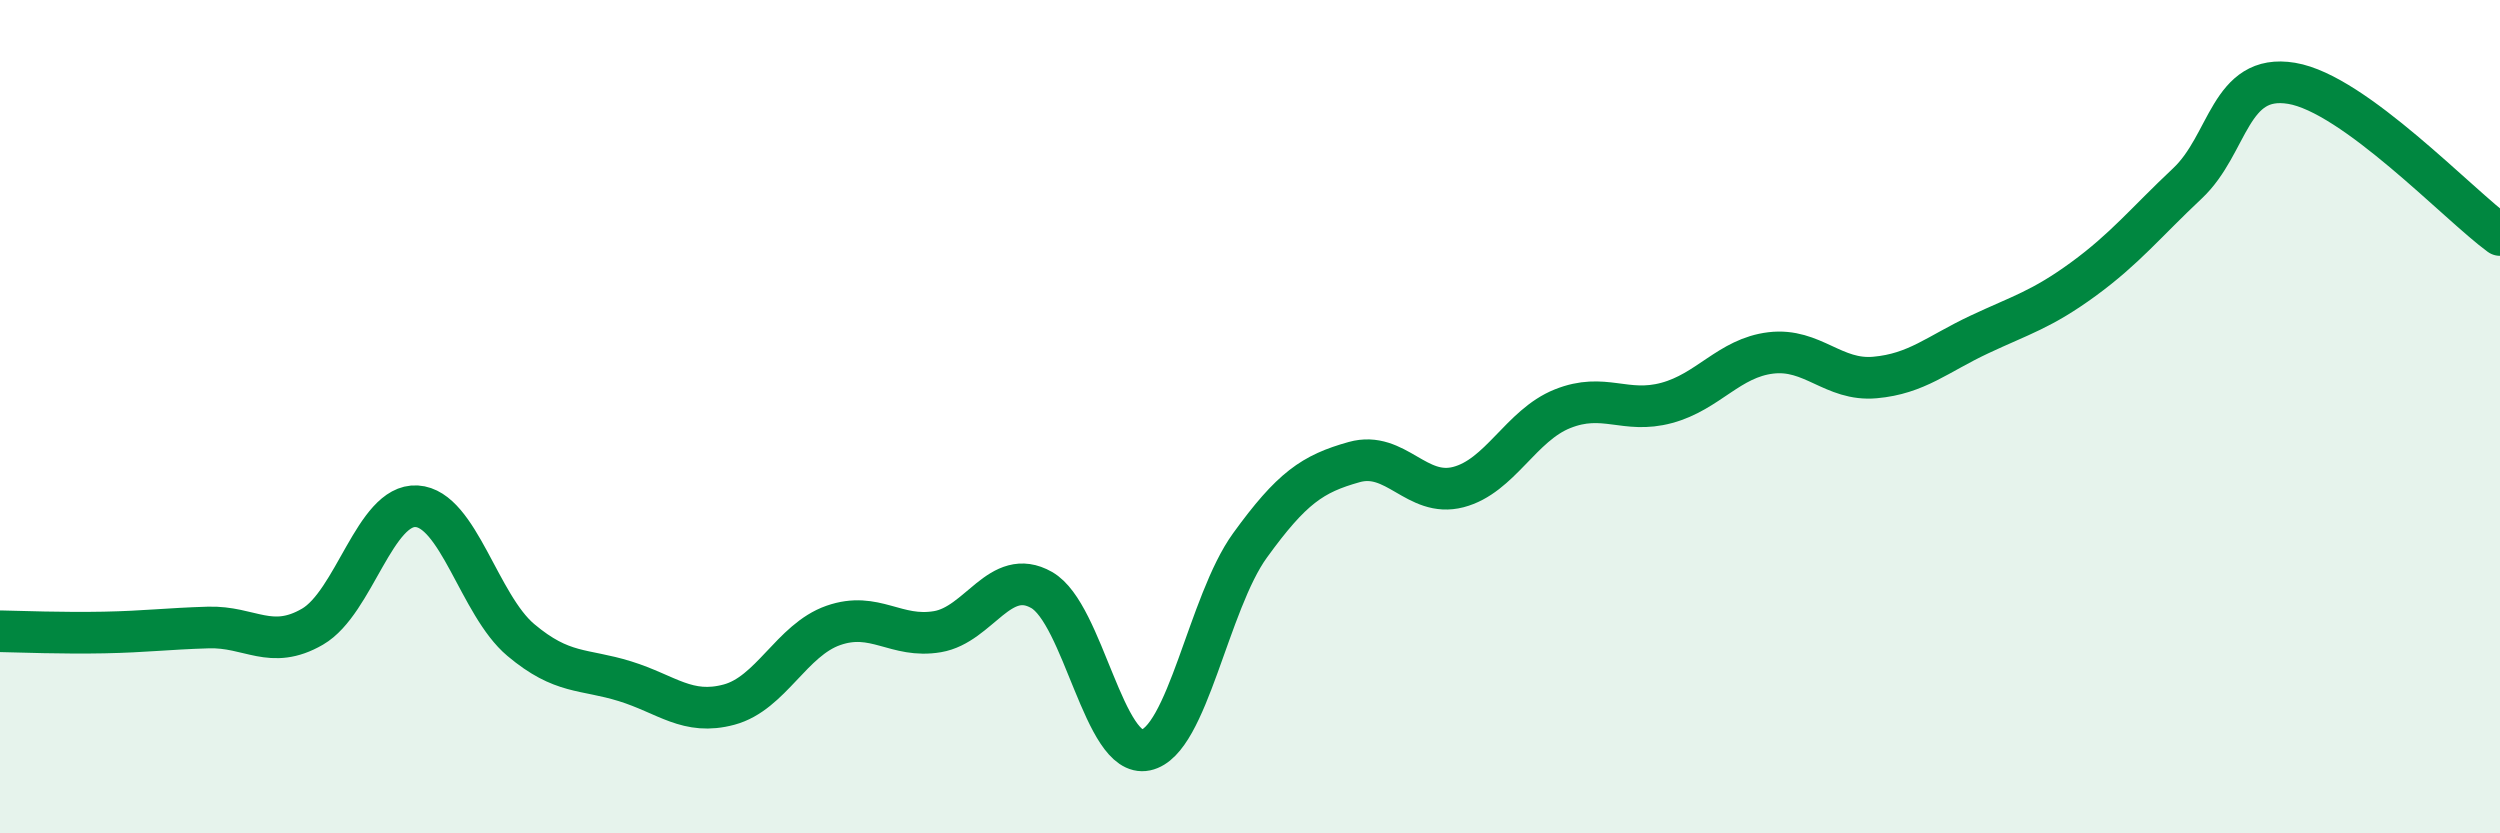
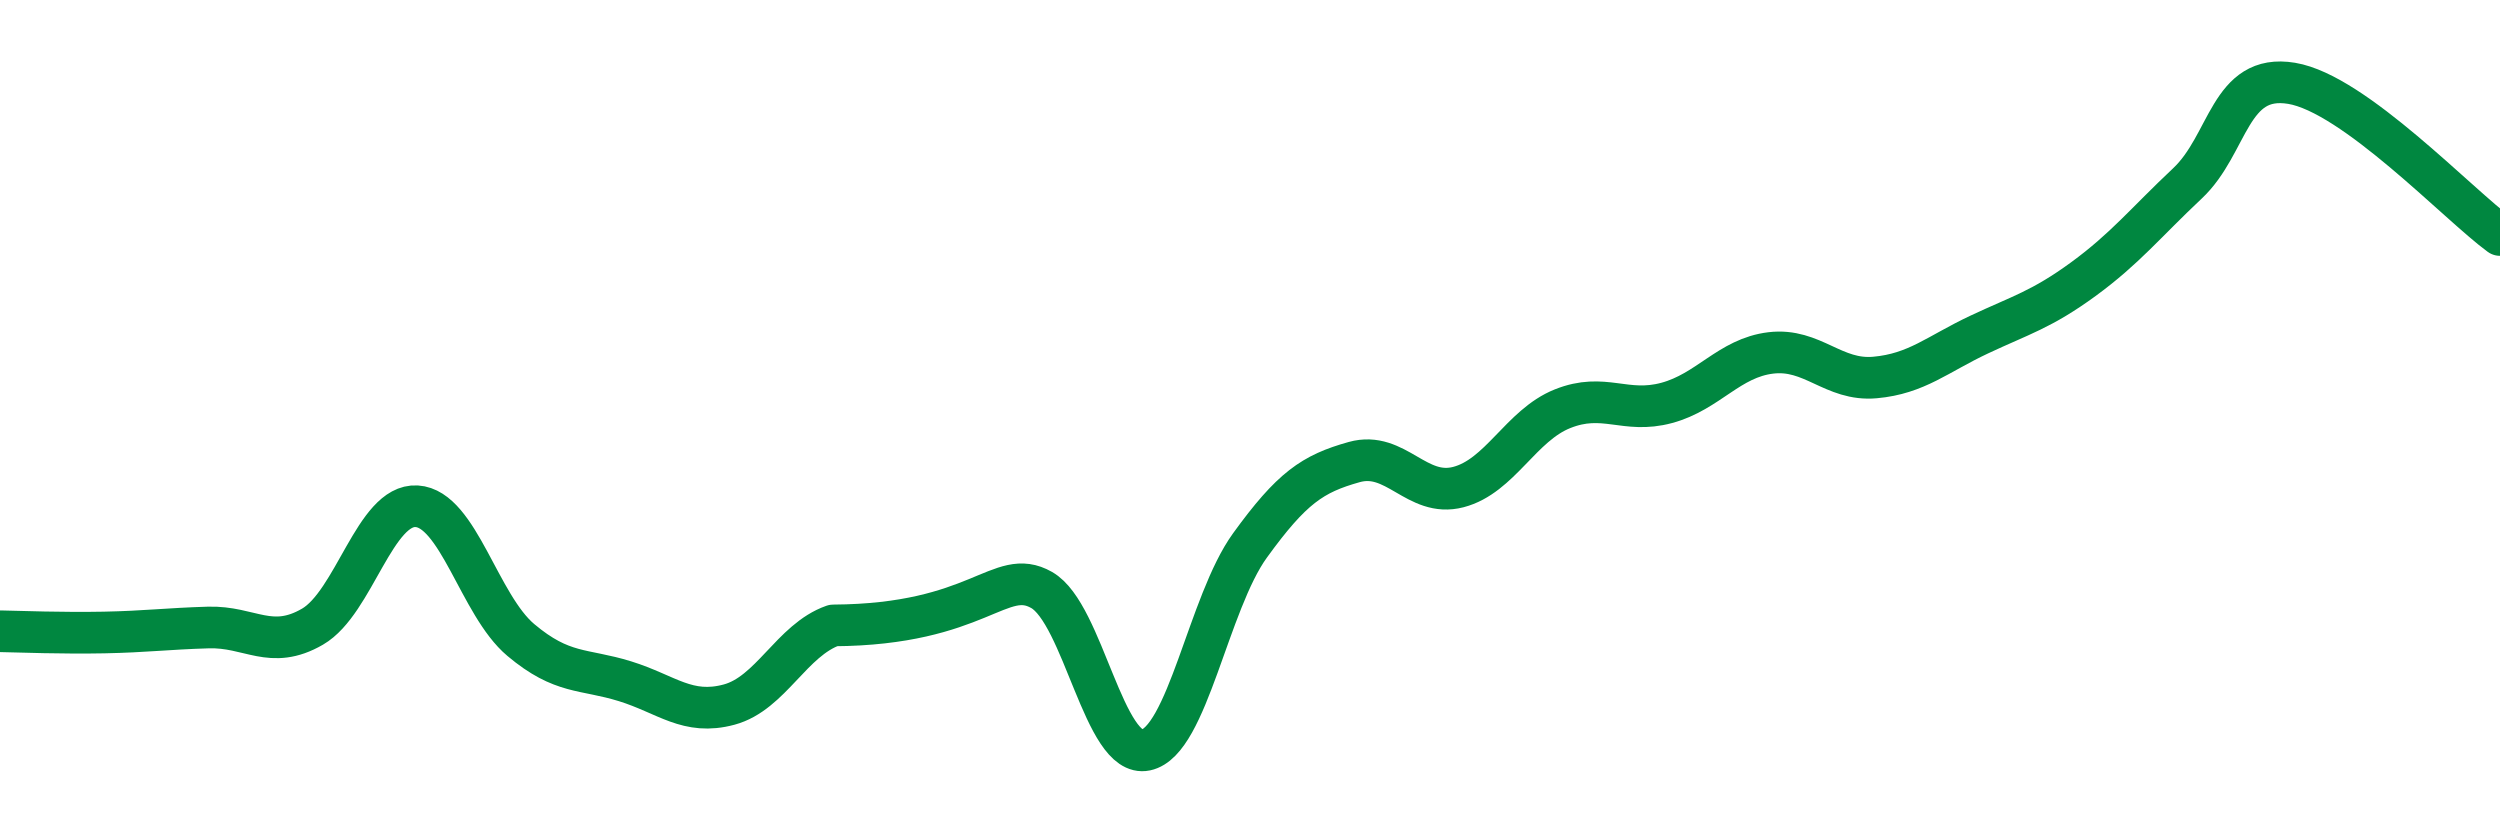
<svg xmlns="http://www.w3.org/2000/svg" width="60" height="20" viewBox="0 0 60 20">
-   <path d="M 0,15.15 C 0.5,15.16 1.5,15.2 2.5,15.18 C 3.5,15.16 4,15.09 5,15.06 C 6,15.03 6.5,15.62 7.5,15.04 C 8.5,14.46 9,12.09 10,12.15 C 11,12.21 11.5,14.52 12.5,15.36 C 13.5,16.2 14,16.04 15,16.35 C 16,16.66 16.5,17.18 17.5,16.91 C 18.5,16.64 19,15.36 20,15.01 C 21,14.66 21.5,15.33 22.5,15.16 C 23.5,14.99 24,13.59 25,14.16 C 26,14.73 26.5,18.21 27.5,18 C 28.5,17.79 29,14.47 30,13.09 C 31,11.71 31.5,11.37 32.5,11.09 C 33.5,10.81 34,11.95 35,11.69 C 36,11.43 36.5,10.21 37.5,9.81 C 38.5,9.41 39,9.94 40,9.67 C 41,9.4 41.5,8.59 42.5,8.47 C 43.5,8.35 44,9.15 45,9.06 C 46,8.97 46.5,8.5 47.5,8.03 C 48.5,7.56 49,7.43 50,6.7 C 51,5.97 51.5,5.34 52.5,4.4 C 53.5,3.46 53.5,1.75 55,2 C 56.5,2.25 59,4.91 60,5.64L60 20L0 20Z" fill="#008740" opacity="0.1" stroke-linecap="round" stroke-linejoin="round" />
-   <path d="M 0,15.15 C 0.5,15.16 1.5,15.2 2.5,15.18 C 3.5,15.16 4,15.09 5,15.06 C 6,15.03 6.5,15.62 7.5,15.04 C 8.5,14.46 9,12.09 10,12.15 C 11,12.21 11.5,14.52 12.5,15.36 C 13.5,16.2 14,16.04 15,16.35 C 16,16.66 16.5,17.18 17.5,16.91 C 18.5,16.64 19,15.36 20,15.01 C 21,14.66 21.5,15.33 22.5,15.16 C 23.5,14.99 24,13.59 25,14.16 C 26,14.73 26.5,18.21 27.5,18 C 28.5,17.79 29,14.47 30,13.09 C 31,11.71 31.5,11.37 32.5,11.09 C 33.5,10.81 34,11.95 35,11.69 C 36,11.43 36.5,10.21 37.5,9.81 C 38.5,9.41 39,9.94 40,9.67 C 41,9.4 41.5,8.59 42.5,8.47 C 43.5,8.35 44,9.15 45,9.06 C 46,8.97 46.5,8.5 47.5,8.03 C 48.5,7.56 49,7.43 50,6.7 C 51,5.97 51.5,5.34 52.5,4.4 C 53.5,3.46 53.5,1.75 55,2 C 56.5,2.25 59,4.91 60,5.64" stroke="#008740" stroke-width="1" fill="none" stroke-linecap="round" stroke-linejoin="round" />
+   <path d="M 0,15.15 C 0.5,15.16 1.5,15.2 2.5,15.18 C 3.5,15.16 4,15.09 5,15.06 C 6,15.03 6.5,15.62 7.5,15.04 C 8.5,14.46 9,12.09 10,12.15 C 11,12.21 11.5,14.52 12.5,15.36 C 13.5,16.2 14,16.04 15,16.35 C 16,16.66 16.5,17.18 17.5,16.91 C 18.5,16.64 19,15.36 20,15.01 C 23.5,14.99 24,13.59 25,14.16 C 26,14.73 26.5,18.21 27.5,18 C 28.5,17.79 29,14.47 30,13.09 C 31,11.71 31.5,11.37 32.5,11.09 C 33.5,10.81 34,11.95 35,11.69 C 36,11.43 36.5,10.21 37.5,9.81 C 38.5,9.41 39,9.94 40,9.67 C 41,9.4 41.5,8.59 42.5,8.47 C 43.5,8.35 44,9.15 45,9.06 C 46,8.97 46.5,8.5 47.5,8.03 C 48.5,7.56 49,7.43 50,6.7 C 51,5.97 51.5,5.34 52.5,4.4 C 53.5,3.46 53.5,1.75 55,2 C 56.5,2.25 59,4.91 60,5.64" stroke="#008740" stroke-width="1" fill="none" stroke-linecap="round" stroke-linejoin="round" />
</svg>